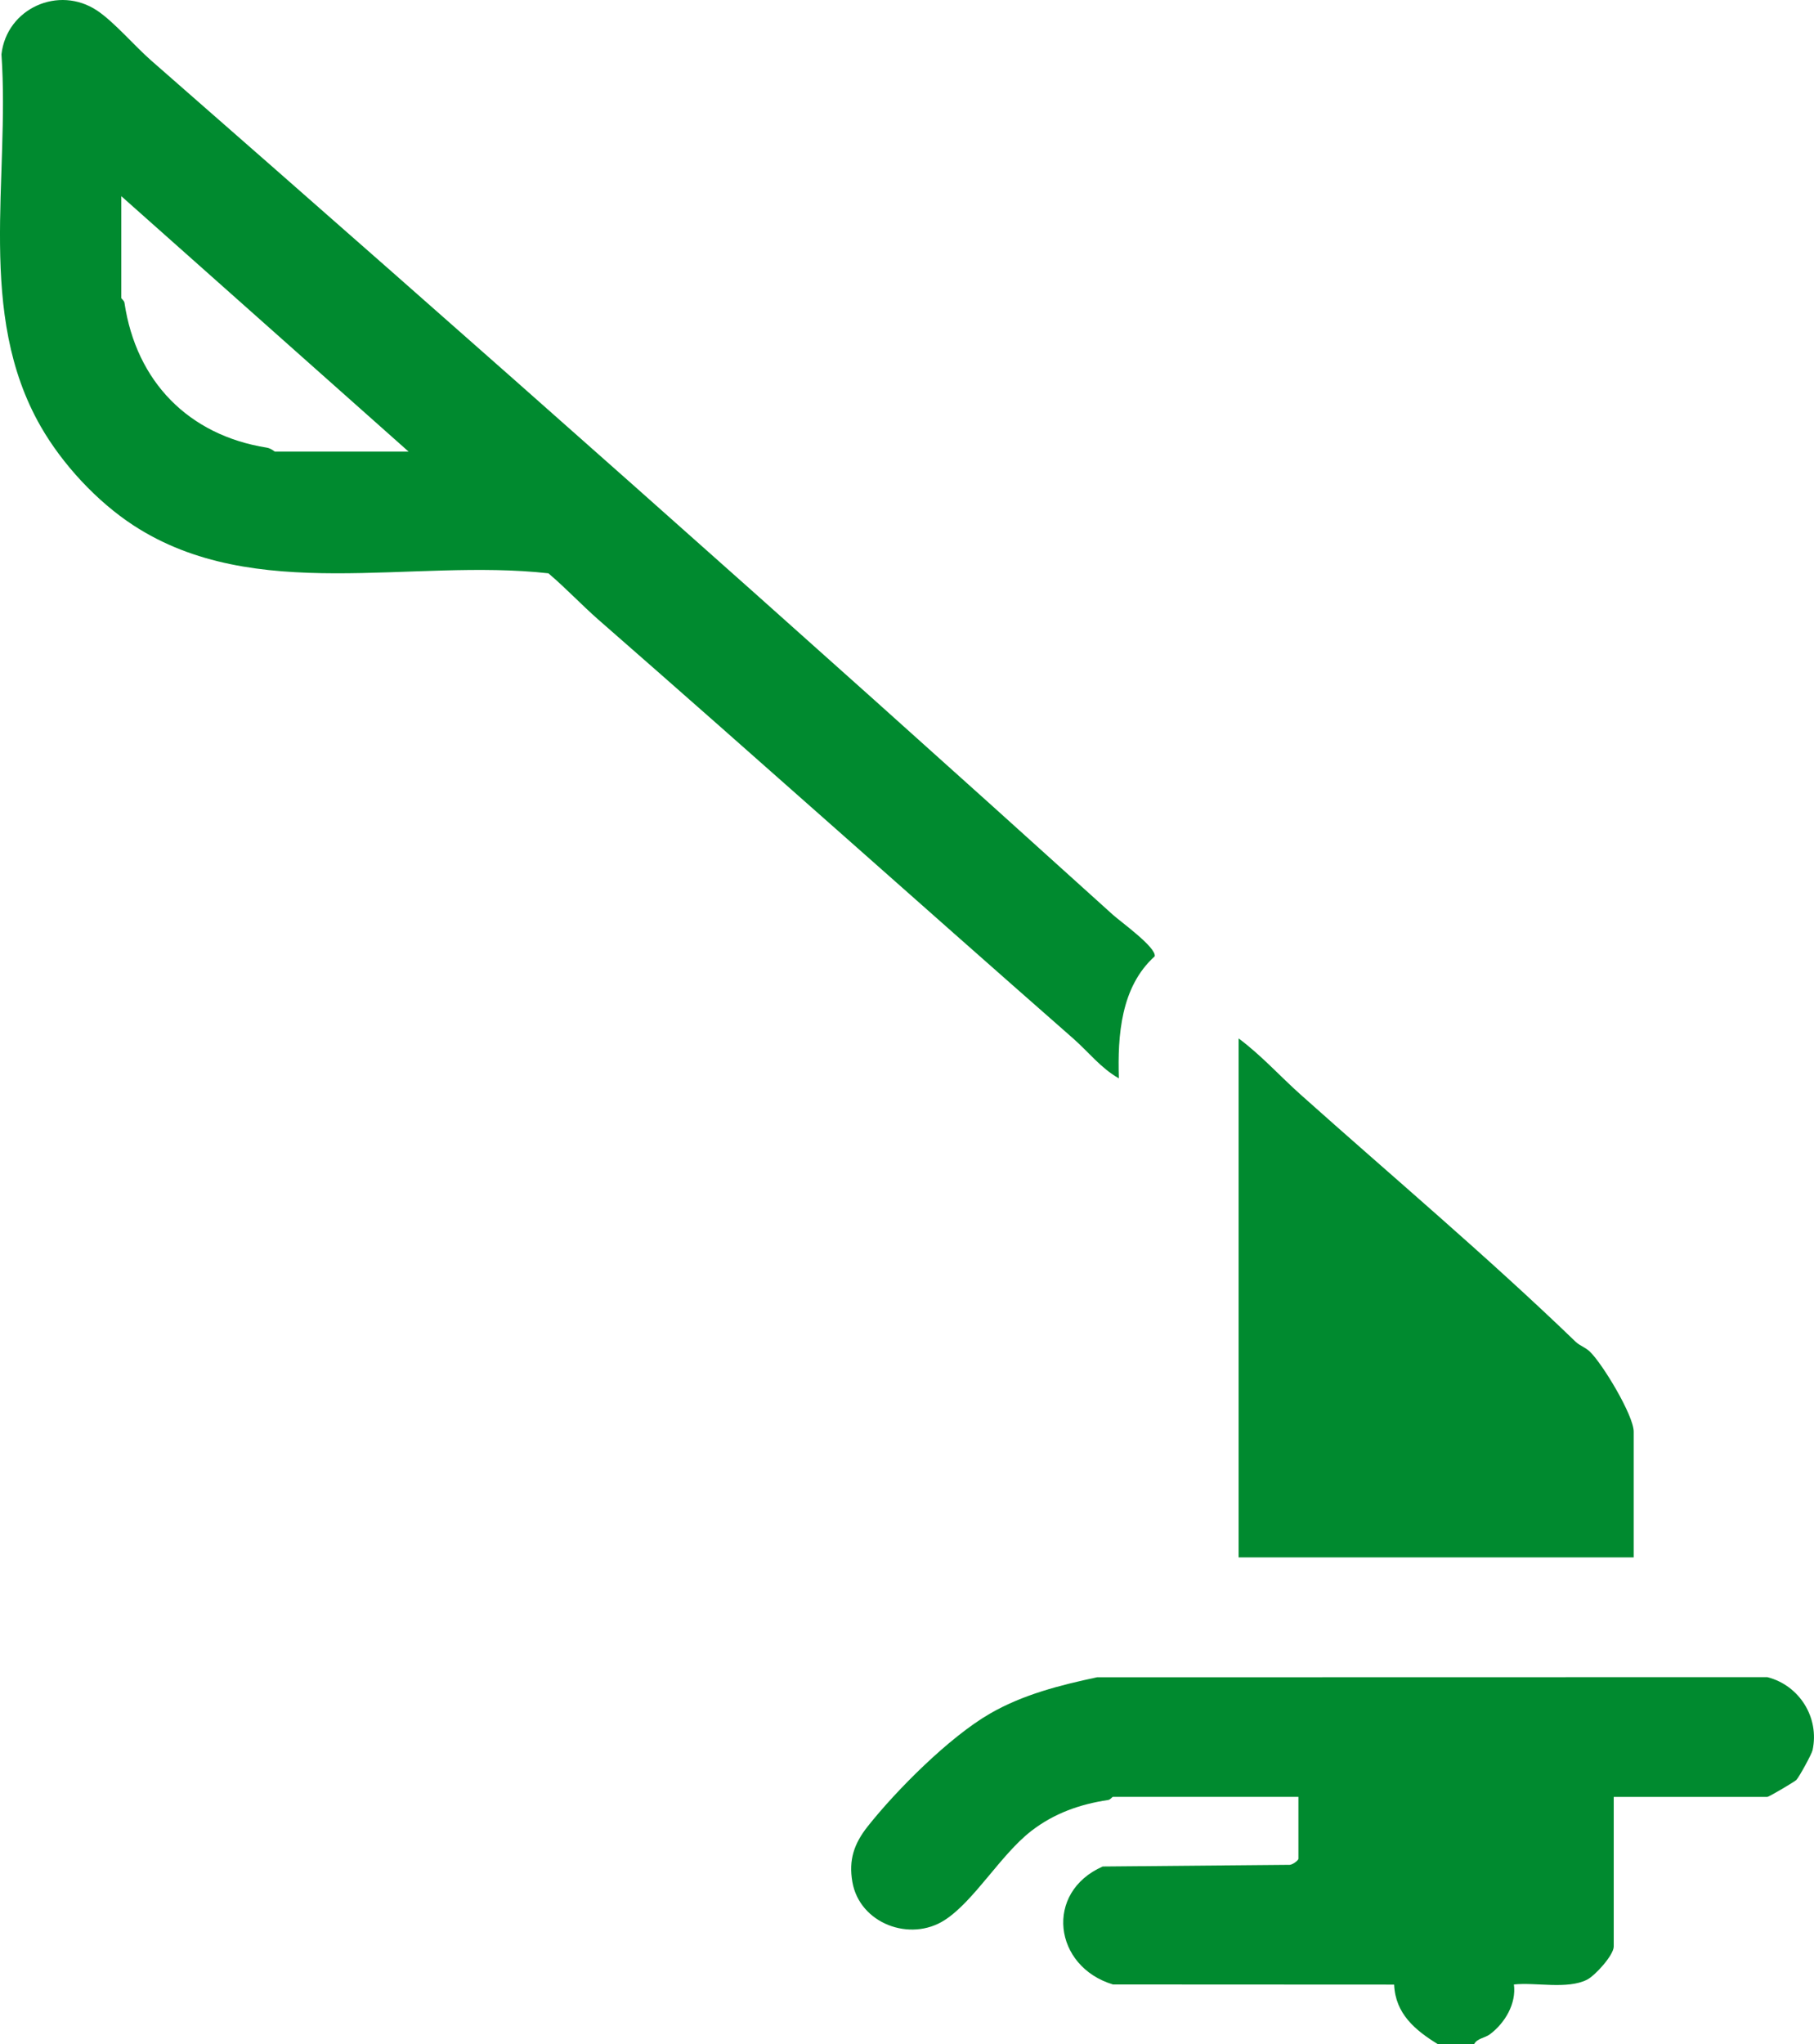
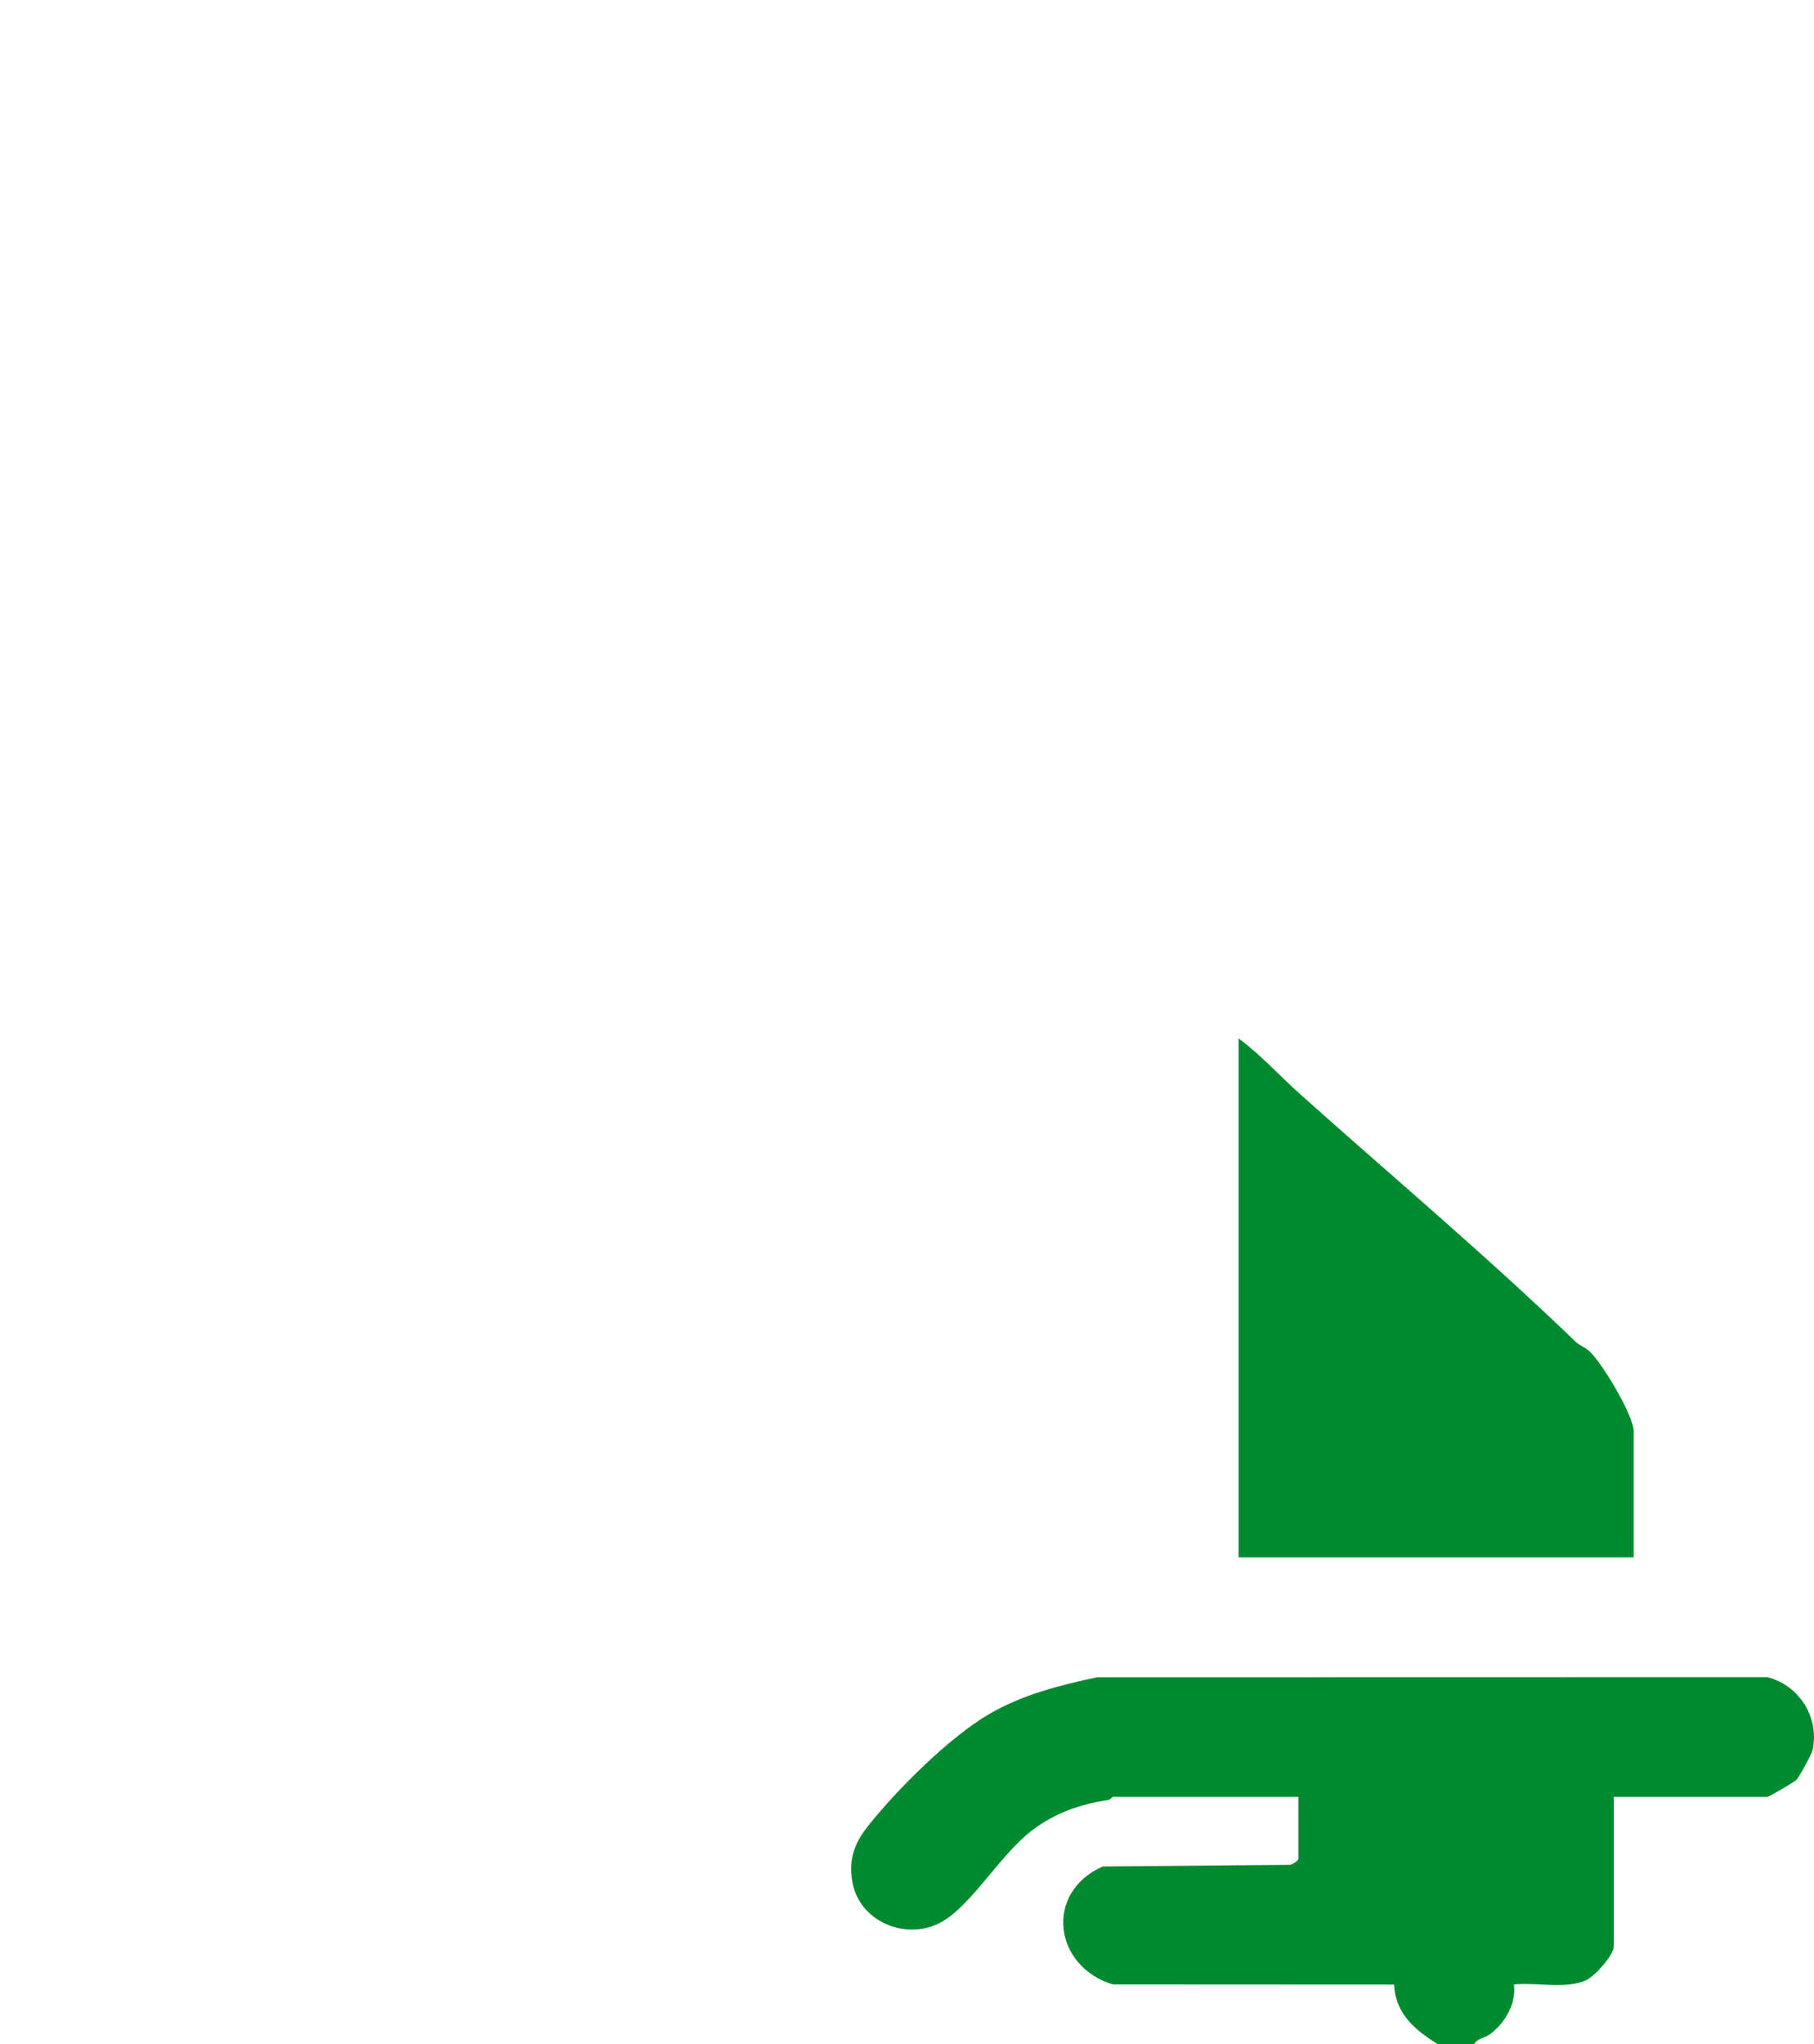
<svg xmlns="http://www.w3.org/2000/svg" xmlns:xlink="http://www.w3.org/1999/xlink" version="1.1" id="Calque_1" x="0px" y="0px" viewBox="0 0 27.426 30.898" style="enable-background:new 0 0 27.426 30.898;" xml:space="preserve">
  <g>
    <defs>
      <rect id="SVGID_1_" y="0" width="27.426" height="30.898" />
    </defs>
    <clipPath id="SVGID_00000017514973903025610480000003932262521357516172_">
      <use xlink:href="#SVGID_1_" style="overflow:visible;" />
    </clipPath>
    <path fill="#008a2f" style="clip-path:url(#SVGID_00000017514973903025610480000003932262521357516172_);" d="M22.286,30.898   c0.044-0.091,0.163-0.095,0.24-0.152c0.228-0.171,0.401-0.462,0.363-0.753c0.332-0.035,0.807,0.078,1.105-0.072   c0.124-0.063,0.404-0.372,0.404-0.501v-2.262h2.322c0.026,0,0.413-0.23,0.439-0.256c0.04-0.04,0.231-0.388,0.245-0.449   c0.108-0.493-0.199-0.982-0.684-1.105L16.587,25.35c-0.56,0.119-1.123,0.262-1.621,0.55c-0.611,0.353-1.411,1.152-1.851,1.709   c-0.202,0.257-0.286,0.501-0.228,0.834c0.109,0.629,0.874,0.915,1.397,0.576c0.447-0.29,0.845-0.987,1.308-1.346   c0.345-0.267,0.734-0.404,1.161-0.468c0.037-0.005,0.06-0.047,0.073-0.047h2.805v0.935c0,0.026-0.099,0.101-0.149,0.092   l-2.81,0.025c-0.887,0.391-0.744,1.512,0.155,1.783l4.251,0.002c0.019,0.441,0.317,0.689,0.665,0.903H22.286z" />
-     <path fill="#008a2f" style="clip-path:url(#SVGID_00000017514973903025610480000003932262521357516172_);" d="M16.224,15.694   c-2.397-2.103-4.776-4.231-7.182-6.333C8.789,9.139,8.55,8.883,8.291,8.665C6.224,8.433,3.853,9.138,2.017,7.94   C1.465,7.58,0.943,7.016,0.616,6.446c-0.979-1.708-0.464-3.745-0.594-5.625C0.1,0.128,0.887-0.229,1.47,0.161   c0.257,0.172,0.572,0.541,0.816,0.754c4.871,4.26,9.733,8.562,14.539,12.91c0.111,0.101,0.663,0.496,0.633,0.629   c-0.512,0.461-0.562,1.195-0.542,1.844C16.644,16.144,16.454,15.896,16.224,15.694 M1.834,2.965v1.538   c0,0.013,0.042,0.037,0.048,0.074c0.177,1.19,0.969,2.001,2.153,2.189C4.1,6.777,4.15,6.826,4.157,6.826h2.021L1.834,2.965z" />
    <path fill="#008a2f" style="clip-path:url(#SVGID_00000017514973903025610480000003932262521357516172_);" d="M18.727,23.538H24.7   v-1.9c0-0.245-0.47-1.024-0.662-1.209c-0.067-0.065-0.156-0.092-0.214-0.148c-1.344-1.296-2.774-2.499-4.163-3.74   c-0.312-0.279-0.595-0.595-0.934-0.846V23.538z" />
  </g>
</svg>